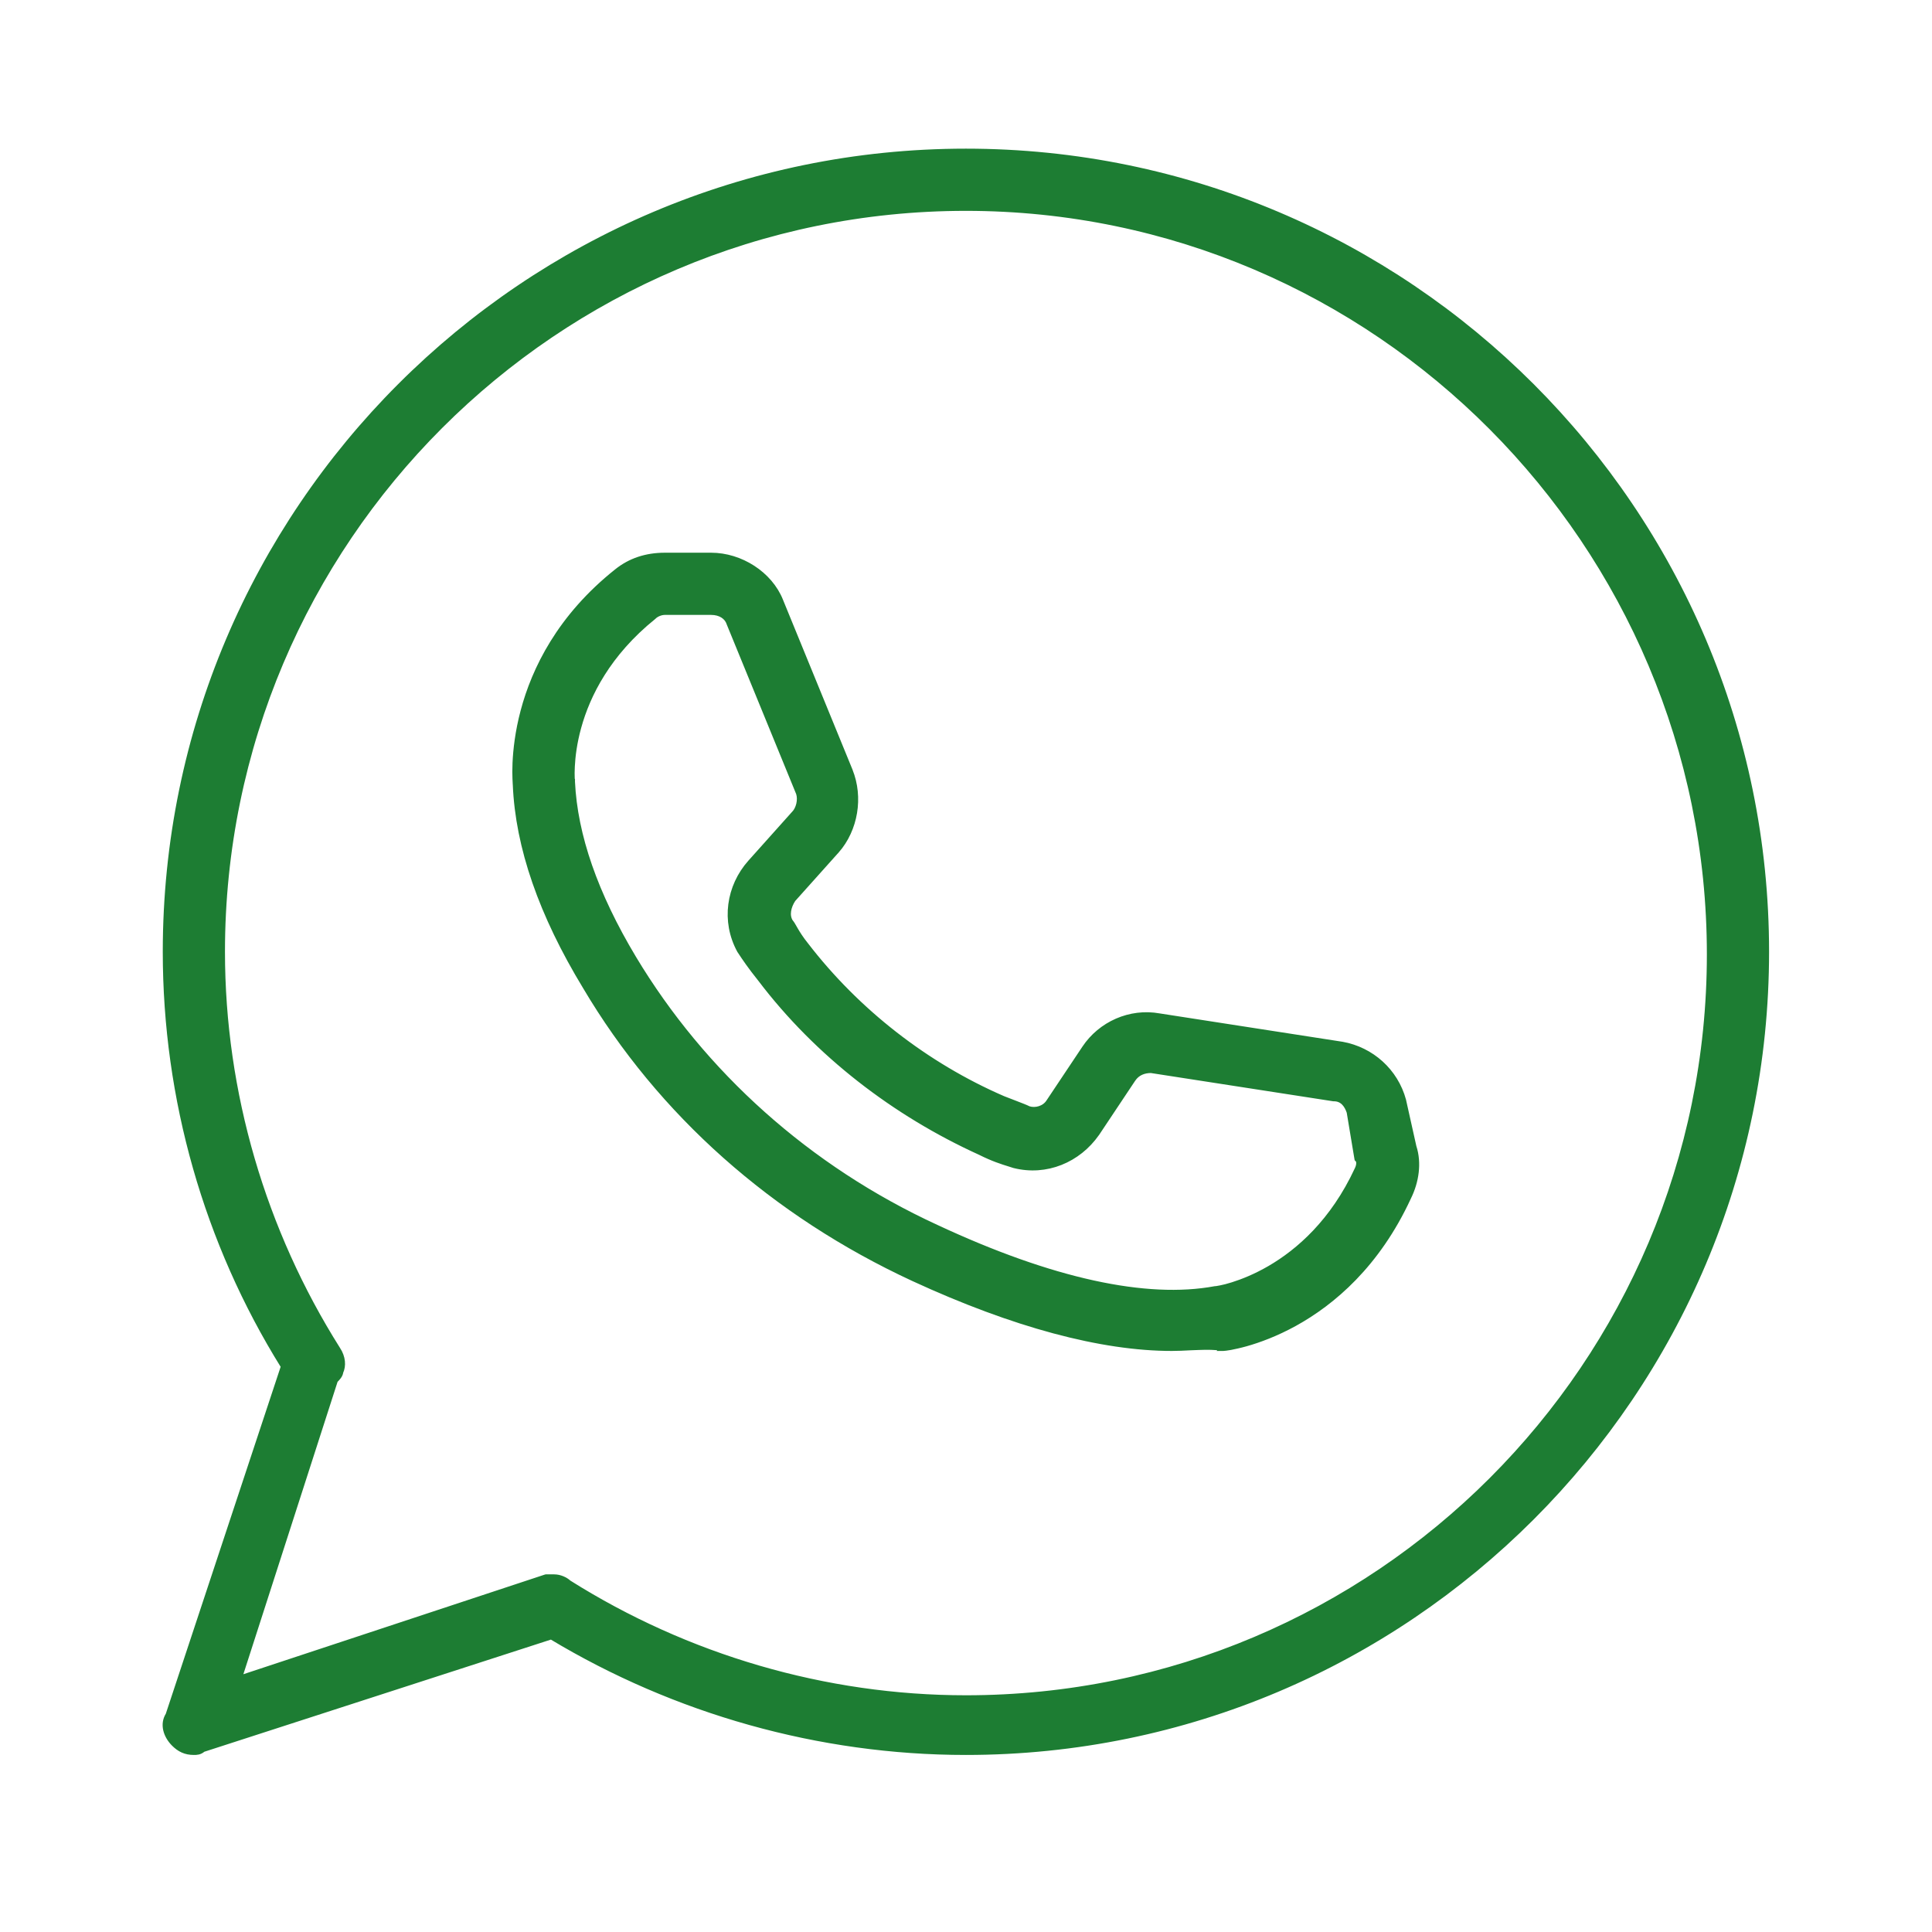
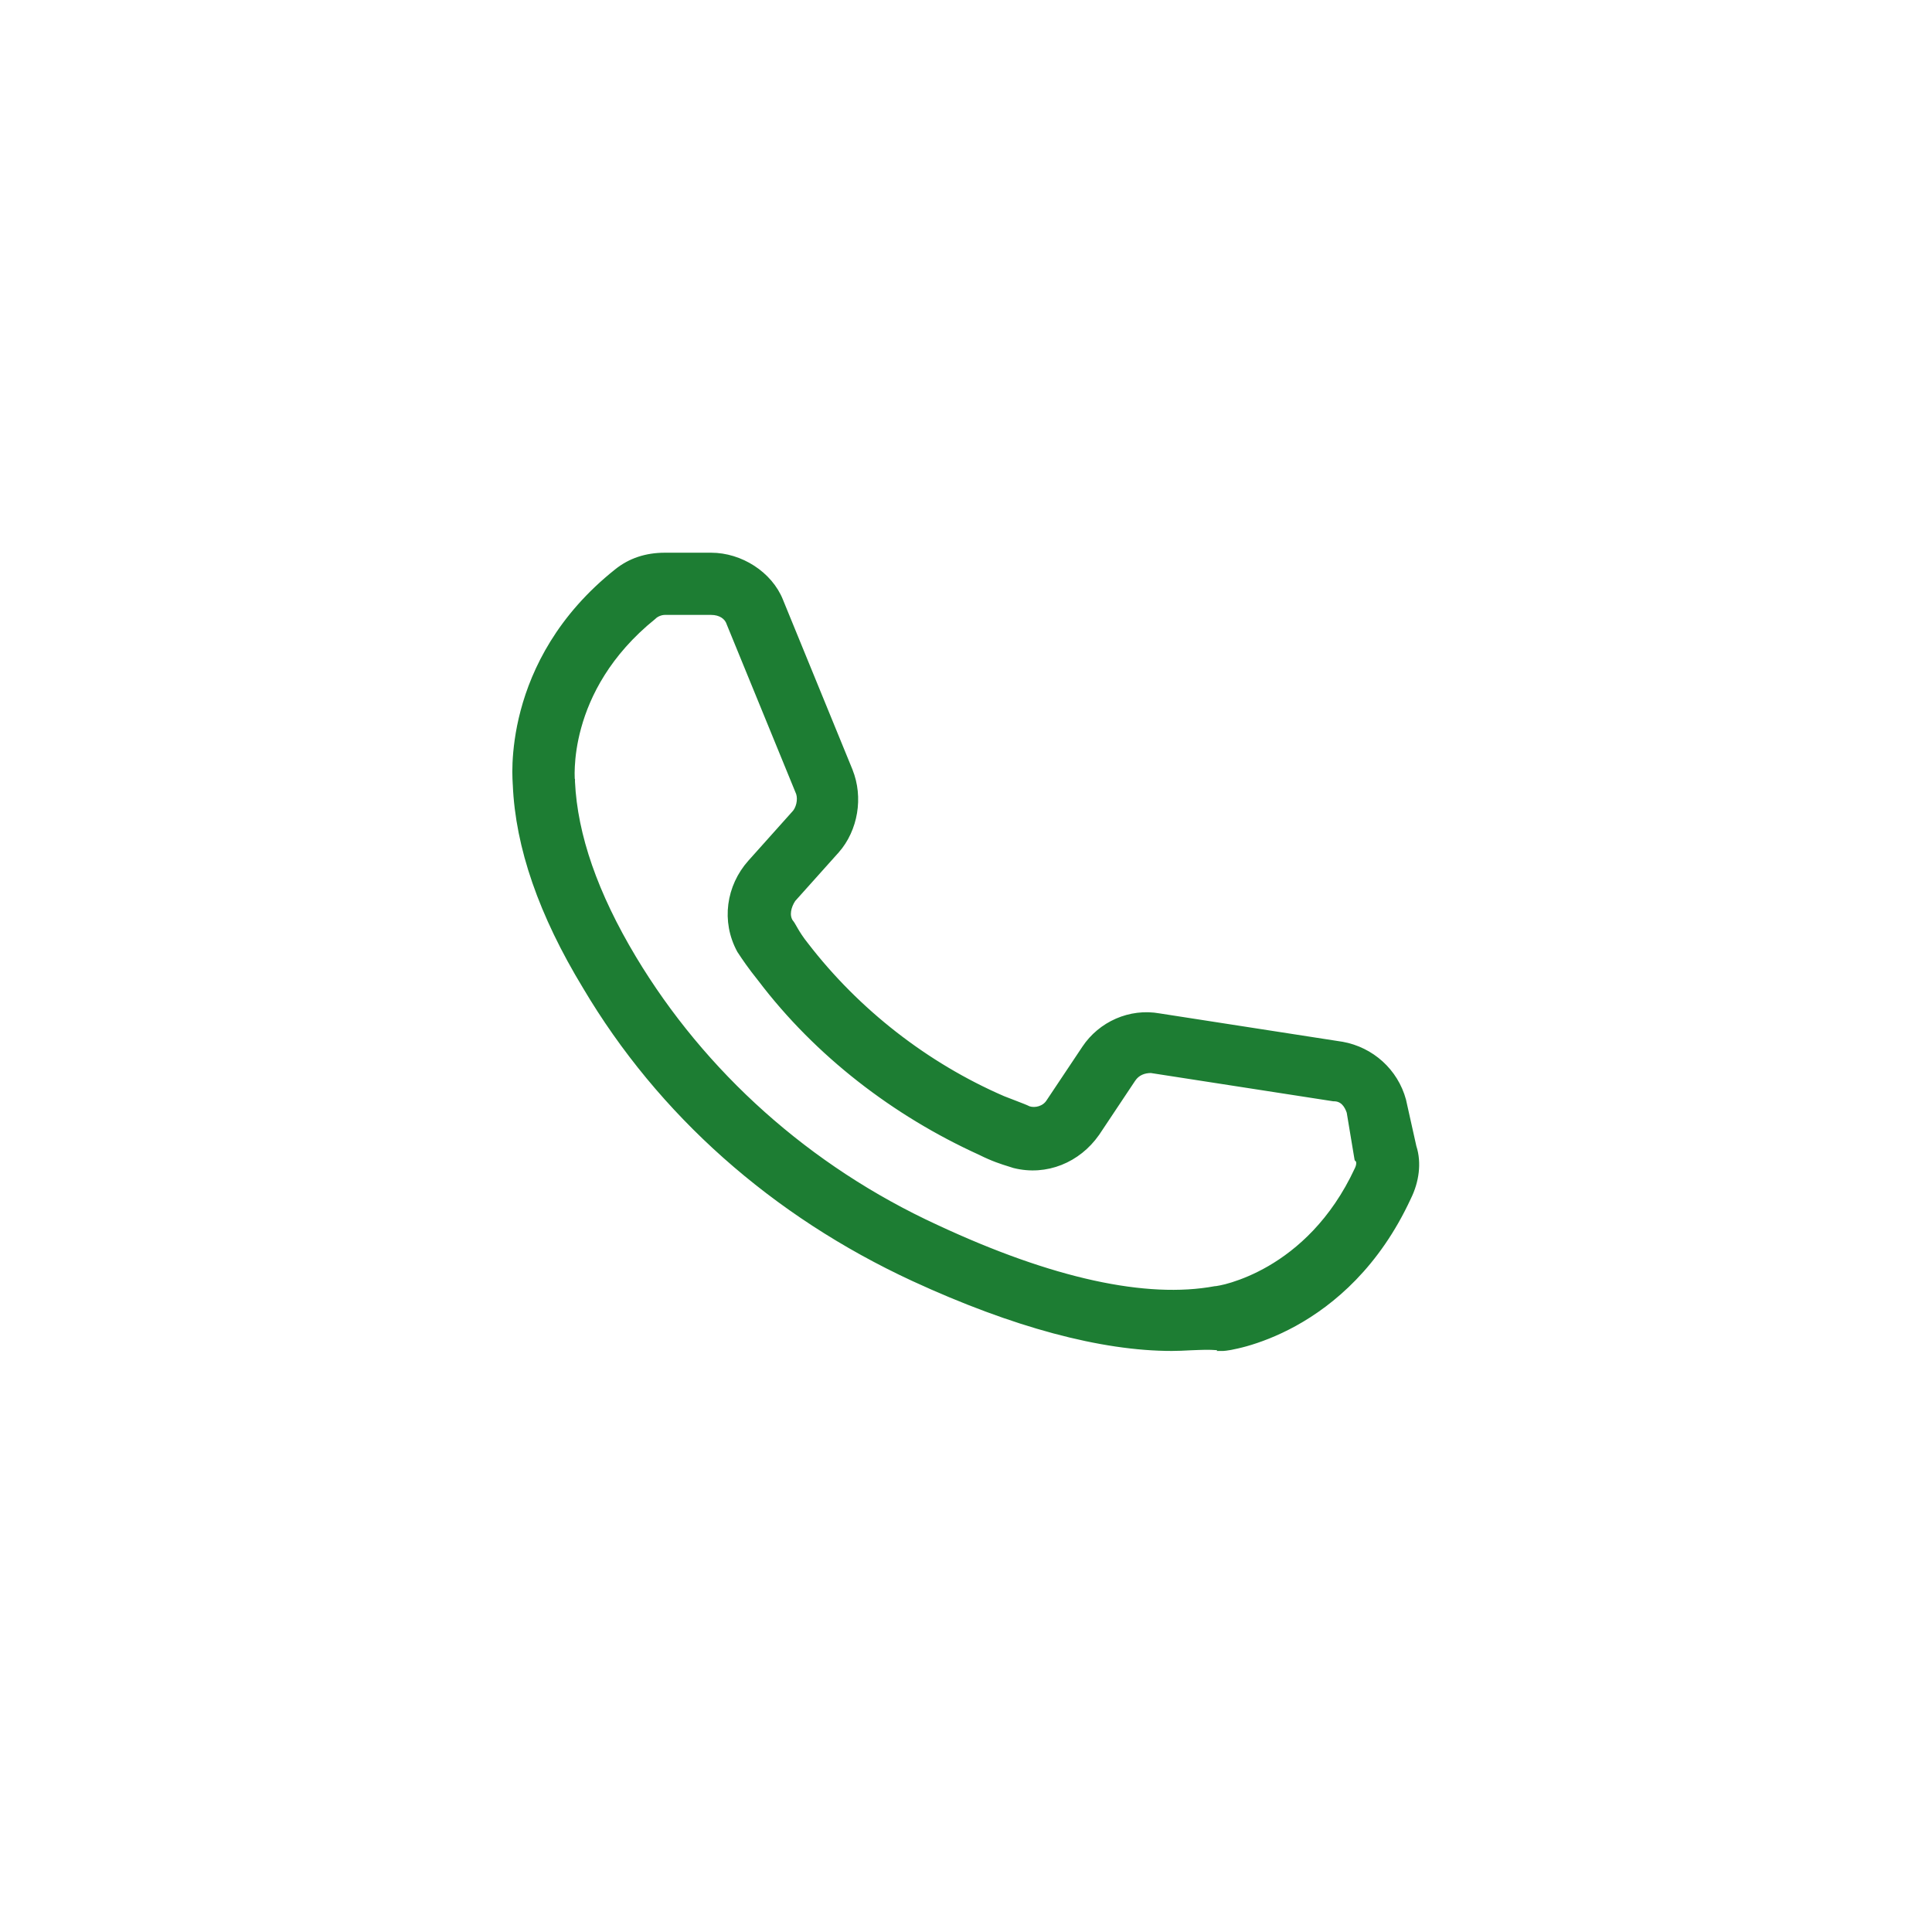
<svg xmlns="http://www.w3.org/2000/svg" width="36" height="36" viewBox="0 0 36 36" fill="none">
-   <path d="M10.182 29.386H10.174L10.166 29.388L4.457 31.275L6.246 25.722C6.267 25.701 6.29 25.677 6.308 25.653C6.326 25.629 6.343 25.599 6.347 25.564C6.399 25.451 6.393 25.293 6.292 25.141C4.906 22.943 4.142 20.363 4.142 17.735C4.142 10.09 10.353 3.879 17.998 3.879C25.643 3.879 31.855 10.138 31.855 17.783C31.855 25.428 25.643 31.639 17.998 31.639C15.372 31.639 12.794 30.876 10.597 29.492C10.539 29.437 10.433 29.386 10.326 29.386H10.182ZM3.241 32.492C3.292 32.543 3.345 32.583 3.406 32.61C3.468 32.638 3.535 32.651 3.612 32.651H3.614C3.66 32.651 3.723 32.651 3.782 32.597L10.271 30.497C12.577 31.885 15.263 32.651 17.998 32.651C26.226 32.651 32.914 25.963 32.914 17.735C32.914 9.507 26.226 2.82 17.998 2.82C9.771 2.82 3.083 9.507 3.083 17.735C3.083 20.47 3.848 23.157 5.284 25.462L3.135 31.955C3.026 32.126 3.09 32.34 3.241 32.492Z" fill="#1D7D33" stroke="#1D7D33" stroke-width="0.1" />
  <path d="M9.605 14.619L9.605 14.621C9.653 15.783 10.089 17.038 10.907 18.385C12.303 20.744 14.42 22.62 17.018 23.823L17.018 23.823C18.892 24.688 20.53 25.123 21.835 25.123C21.95 25.123 22.066 25.117 22.178 25.111C22.231 25.109 22.283 25.106 22.334 25.105C22.495 25.099 22.647 25.099 22.786 25.122L22.785 25.123H22.794C22.811 25.123 22.859 25.117 22.929 25.105C23.001 25.091 23.1 25.07 23.218 25.037C23.455 24.97 23.773 24.855 24.125 24.661C24.828 24.273 25.663 23.57 26.244 22.313C26.391 22.017 26.442 21.669 26.343 21.367L26.151 20.506L26.151 20.506L26.151 20.504C26.002 19.957 25.555 19.56 25.009 19.461L25.009 19.461L25.007 19.461L21.603 18.933C21.056 18.834 20.509 19.083 20.211 19.53L19.539 20.537C19.458 20.659 19.293 20.702 19.168 20.662C19.108 20.632 19.027 20.602 18.919 20.56C18.853 20.535 18.777 20.506 18.689 20.471C17.259 19.851 15.971 18.849 15.017 17.609L15.017 17.609L15.017 17.609C14.922 17.491 14.864 17.397 14.823 17.327C14.813 17.311 14.805 17.295 14.796 17.28C14.787 17.264 14.778 17.249 14.771 17.237C14.758 17.215 14.744 17.193 14.729 17.177C14.653 17.059 14.688 16.895 14.777 16.759L15.59 15.851L15.591 15.851C15.939 15.453 16.038 14.857 15.839 14.361L15.839 14.36L14.544 11.196C14.544 11.195 14.544 11.195 14.544 11.195C14.344 10.695 13.797 10.349 13.251 10.349H12.388C12.042 10.349 11.743 10.448 11.494 10.648C10.429 11.495 9.956 12.475 9.75 13.251C9.647 13.639 9.611 13.975 9.6 14.218C9.595 14.339 9.596 14.437 9.599 14.507C9.6 14.541 9.601 14.569 9.603 14.588L9.604 14.611C9.604 14.615 9.605 14.617 9.605 14.618C9.605 14.618 9.605 14.619 9.605 14.619C9.605 14.619 9.605 14.619 9.605 14.619ZM9.605 14.619L9.605 14.619L9.605 14.619ZM12.18 11.493L12.18 11.493L12.184 11.489C12.223 11.45 12.306 11.408 12.388 11.408H13.251C13.426 11.408 13.548 11.494 13.587 11.614L13.587 11.614L13.588 11.617L14.883 14.78C14.903 14.841 14.903 14.915 14.887 14.985C14.87 15.056 14.838 15.119 14.798 15.159L14.798 15.159L14.796 15.161L13.981 16.072L13.981 16.072C13.584 16.518 13.484 17.165 13.783 17.712L13.783 17.712L13.785 17.715C13.881 17.86 13.978 18.005 14.171 18.246C15.231 19.643 16.676 20.751 18.265 21.473C18.502 21.592 18.677 21.647 18.81 21.688C18.84 21.698 18.868 21.707 18.894 21.715L18.894 21.715L18.898 21.716C19.494 21.866 20.09 21.616 20.437 21.121L20.438 21.12L21.109 20.113C21.192 19.988 21.316 19.945 21.447 19.944L24.848 20.471L24.848 20.471H24.856C25.013 20.471 25.097 20.585 25.143 20.721L25.286 21.58L25.289 21.596L25.3 21.607C25.312 21.619 25.321 21.641 25.321 21.674C25.321 21.707 25.312 21.747 25.291 21.789L25.291 21.789L25.29 21.791C24.839 22.763 24.2 23.32 23.662 23.633C23.393 23.789 23.149 23.885 22.967 23.942C22.876 23.971 22.801 23.989 22.745 24C22.718 24.006 22.695 24.01 22.679 24.012C22.67 24.014 22.664 24.014 22.659 24.015L22.652 24.015L22.651 24.015C22.65 24.015 22.65 24.015 22.65 24.015V24.015L22.641 24.016C21.362 24.253 19.599 23.875 17.444 22.869L17.444 22.869C15.055 21.77 13.097 20.003 11.807 17.854C11.091 16.66 10.711 15.565 10.664 14.569L10.664 14.569L10.664 14.565L10.664 14.565L10.664 14.565L10.664 14.565L10.663 14.565L10.663 14.561L10.662 14.547C10.661 14.535 10.66 14.516 10.659 14.492C10.657 14.444 10.656 14.372 10.661 14.282C10.67 14.101 10.699 13.846 10.782 13.547C10.947 12.95 11.326 12.181 12.18 11.493Z" fill="#1D7D33" stroke="#1D7D33" stroke-width="0.1" />
</svg>